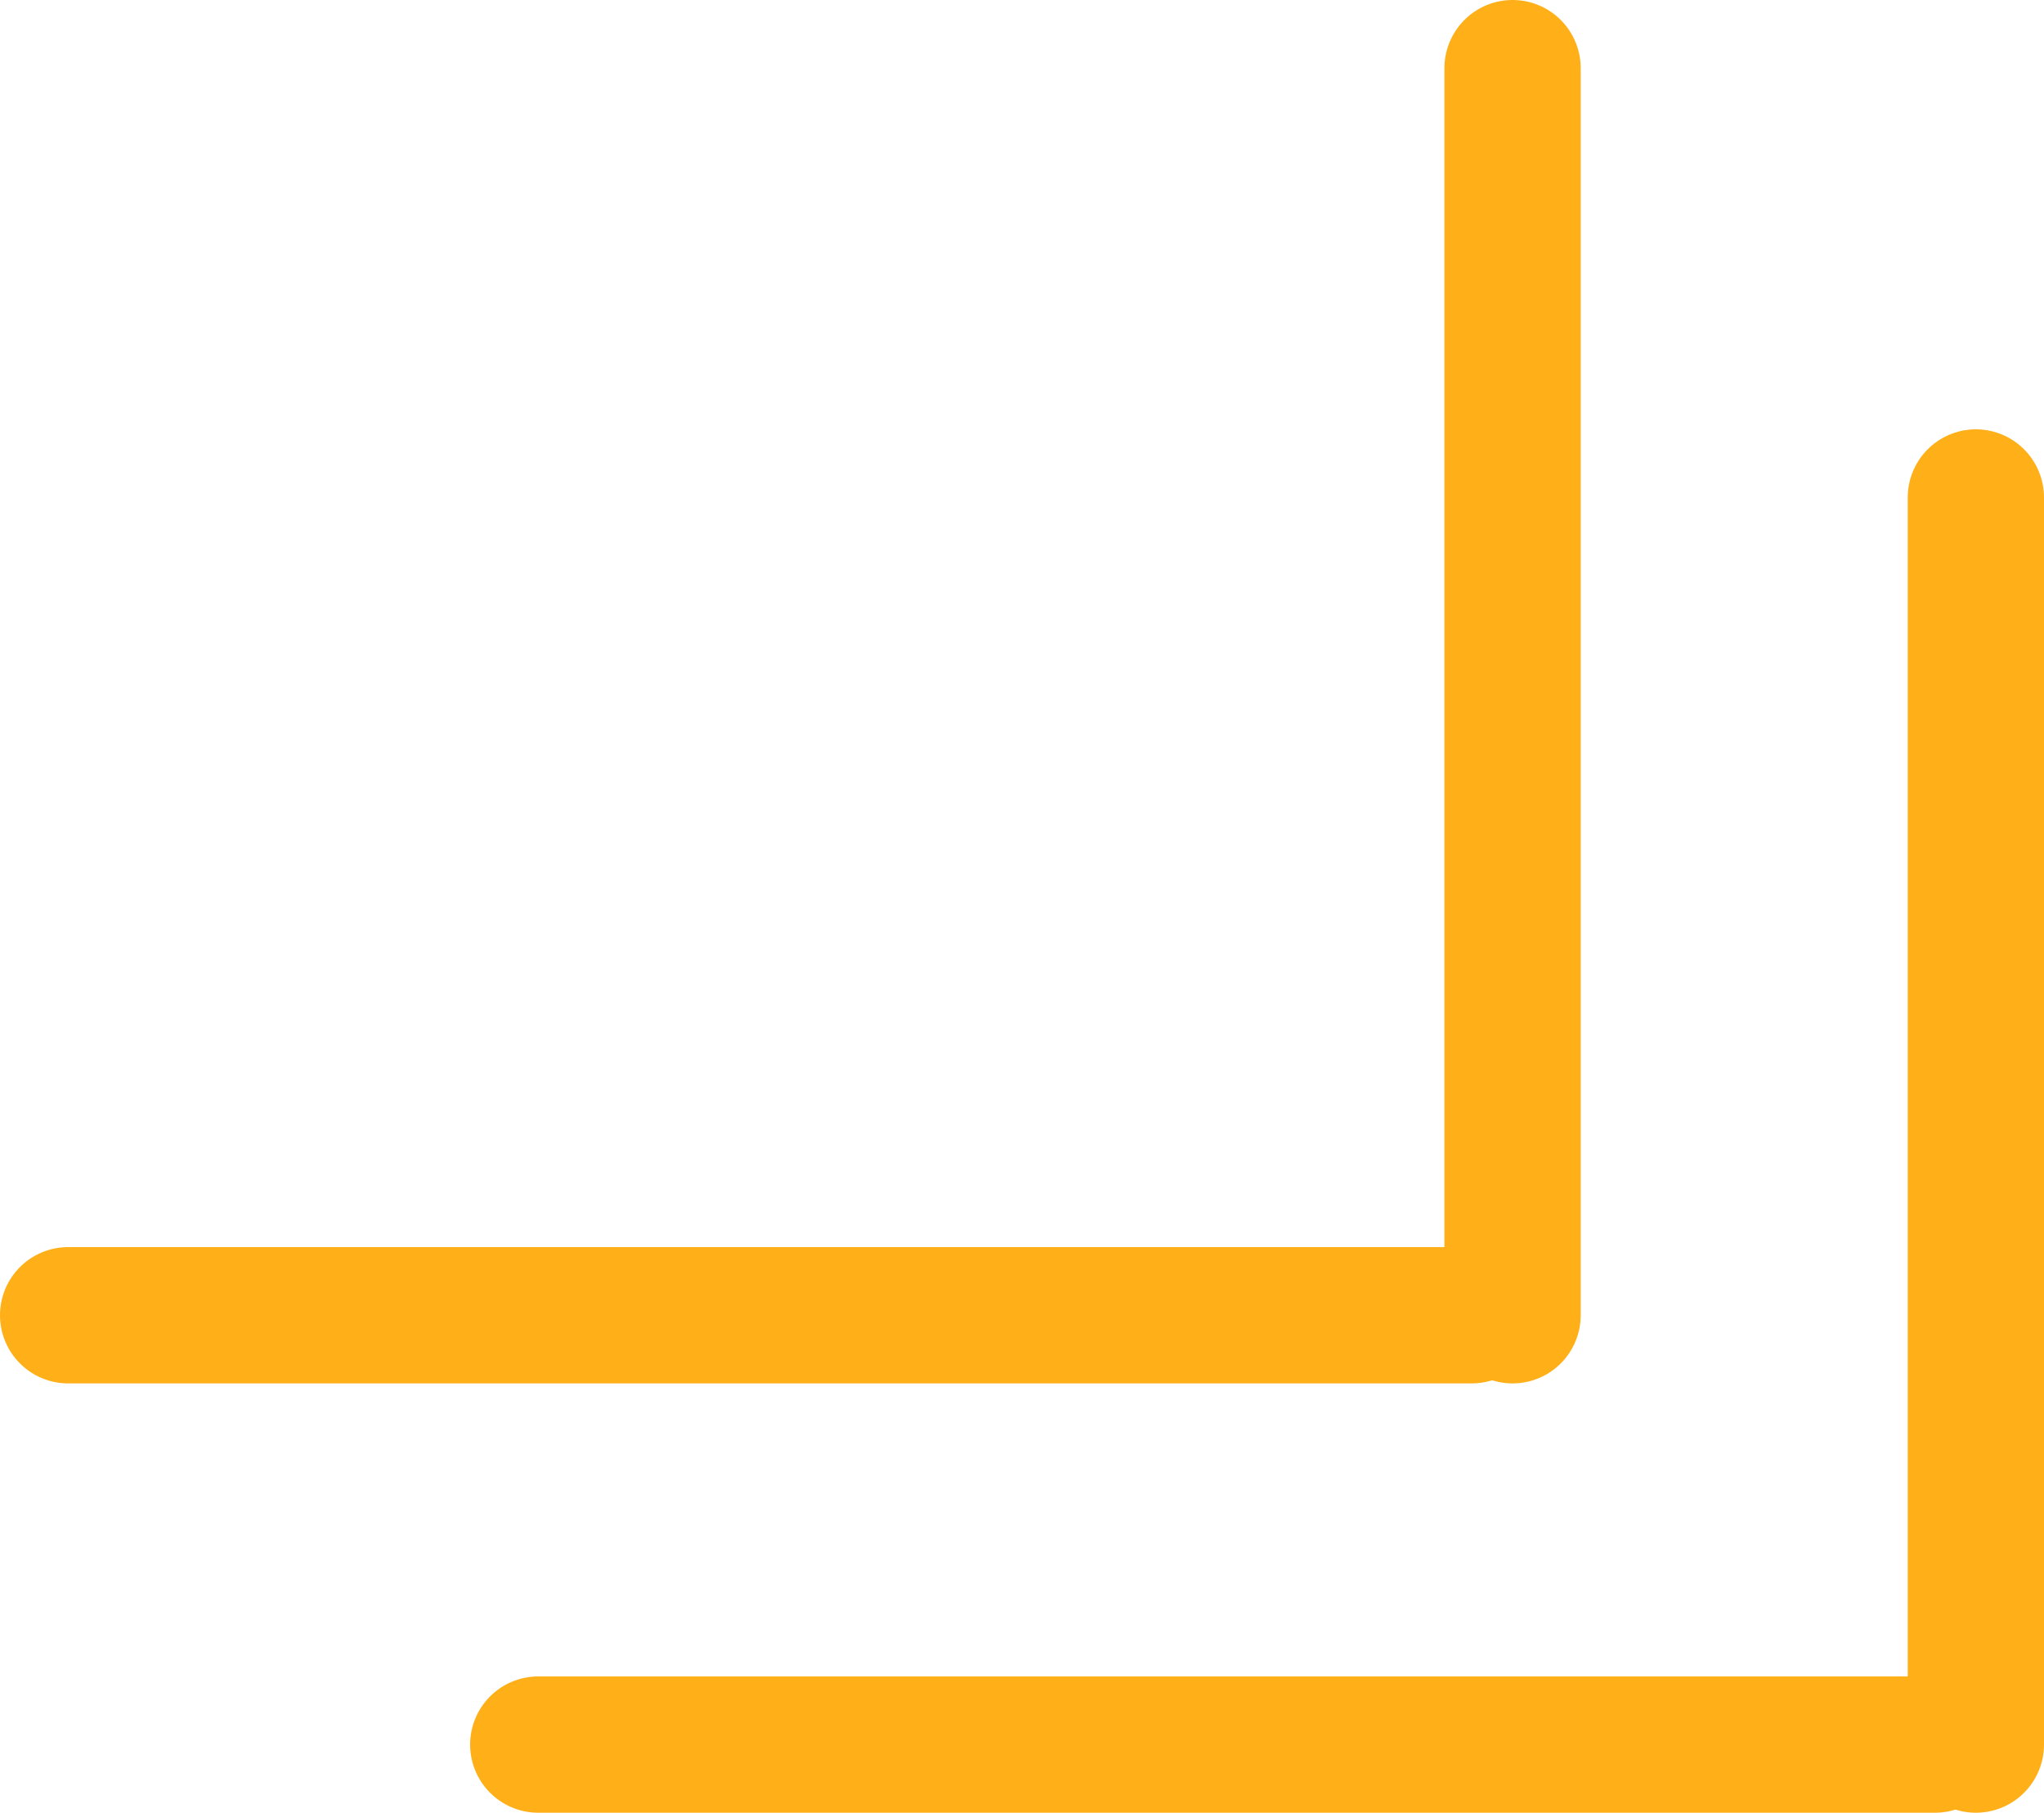
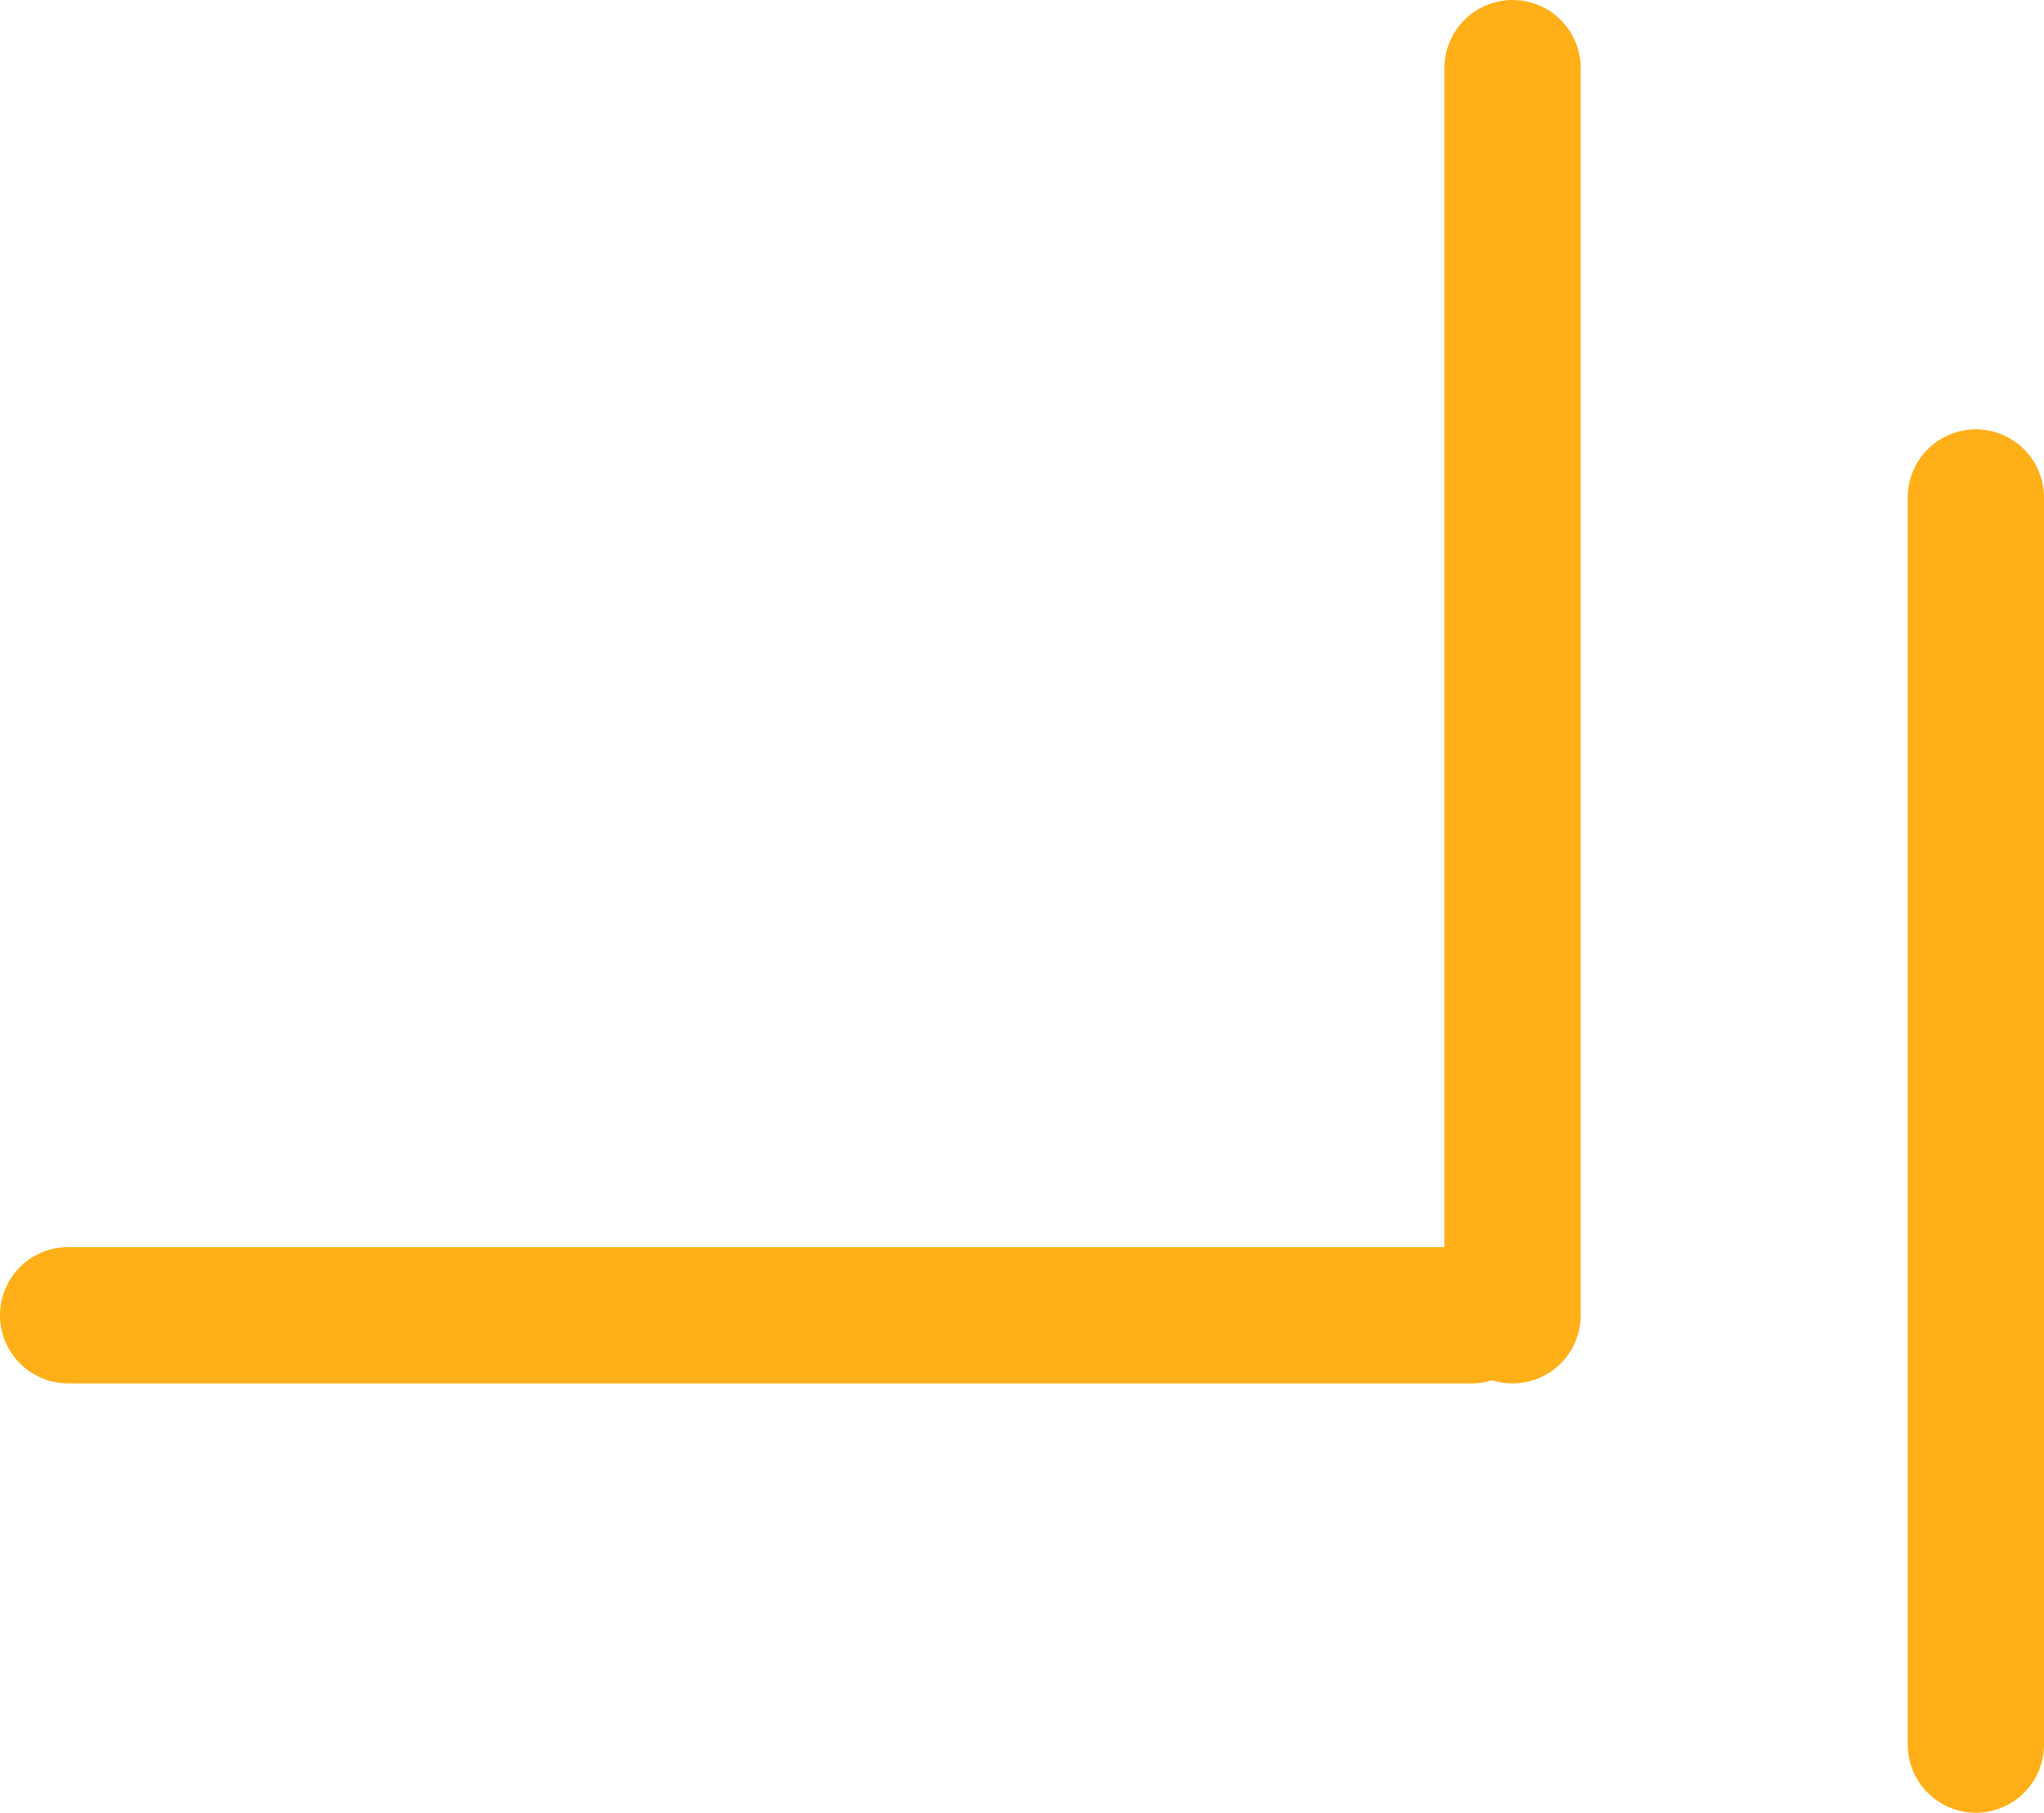
<svg xmlns="http://www.w3.org/2000/svg" height="13.3px" width="15.0px">
  <g transform="matrix(1.0, 0.0, 0.0, 1.0, 7.85, 7.1)">
-     <path d="M6.65 5.7 L6.65 -3.45 M3.25 2.55 L3.25 -6.6 M-3.9 5.7 L6.35 5.7 M-7.35 2.55 L2.95 2.55" fill="none" stroke="#ffaf18" stroke-linecap="round" stroke-linejoin="round" stroke-width="1.0" />
+     <path d="M6.65 5.7 L6.65 -3.45 M3.25 2.55 L3.25 -6.6 M-3.9 5.7 M-7.35 2.55 L2.95 2.55" fill="none" stroke="#ffaf18" stroke-linecap="round" stroke-linejoin="round" stroke-width="1.0" />
  </g>
</svg>